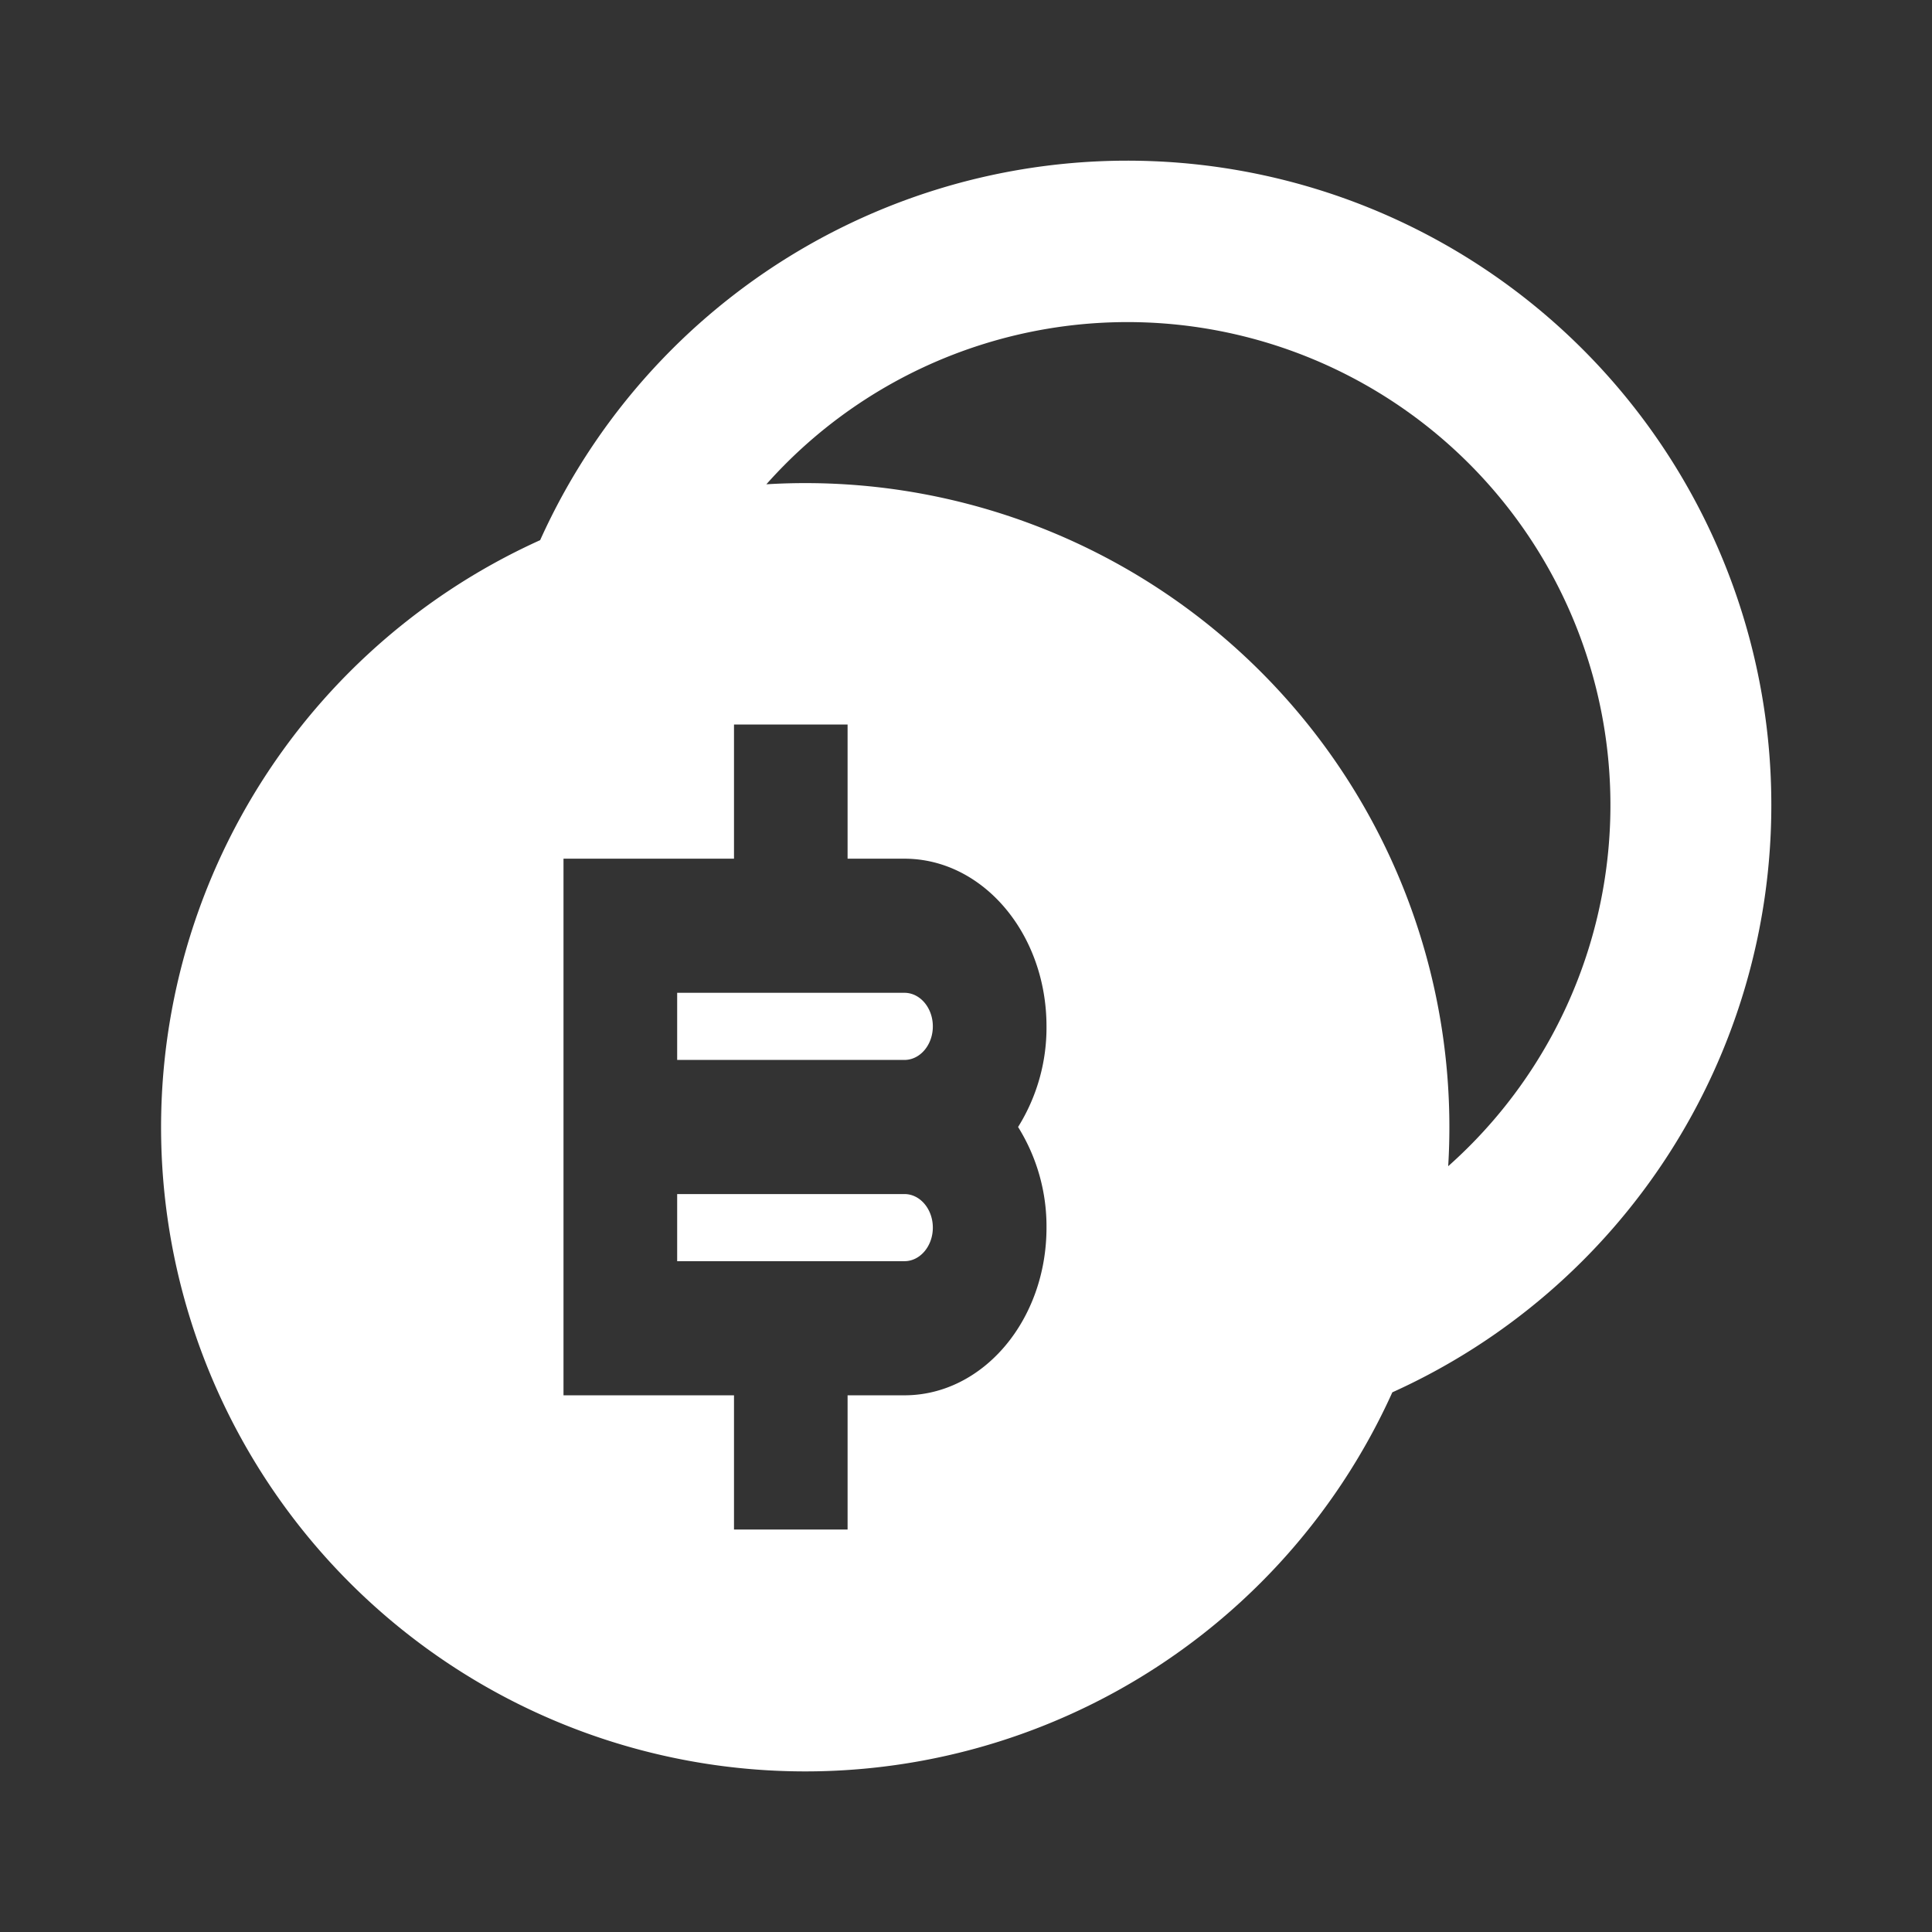
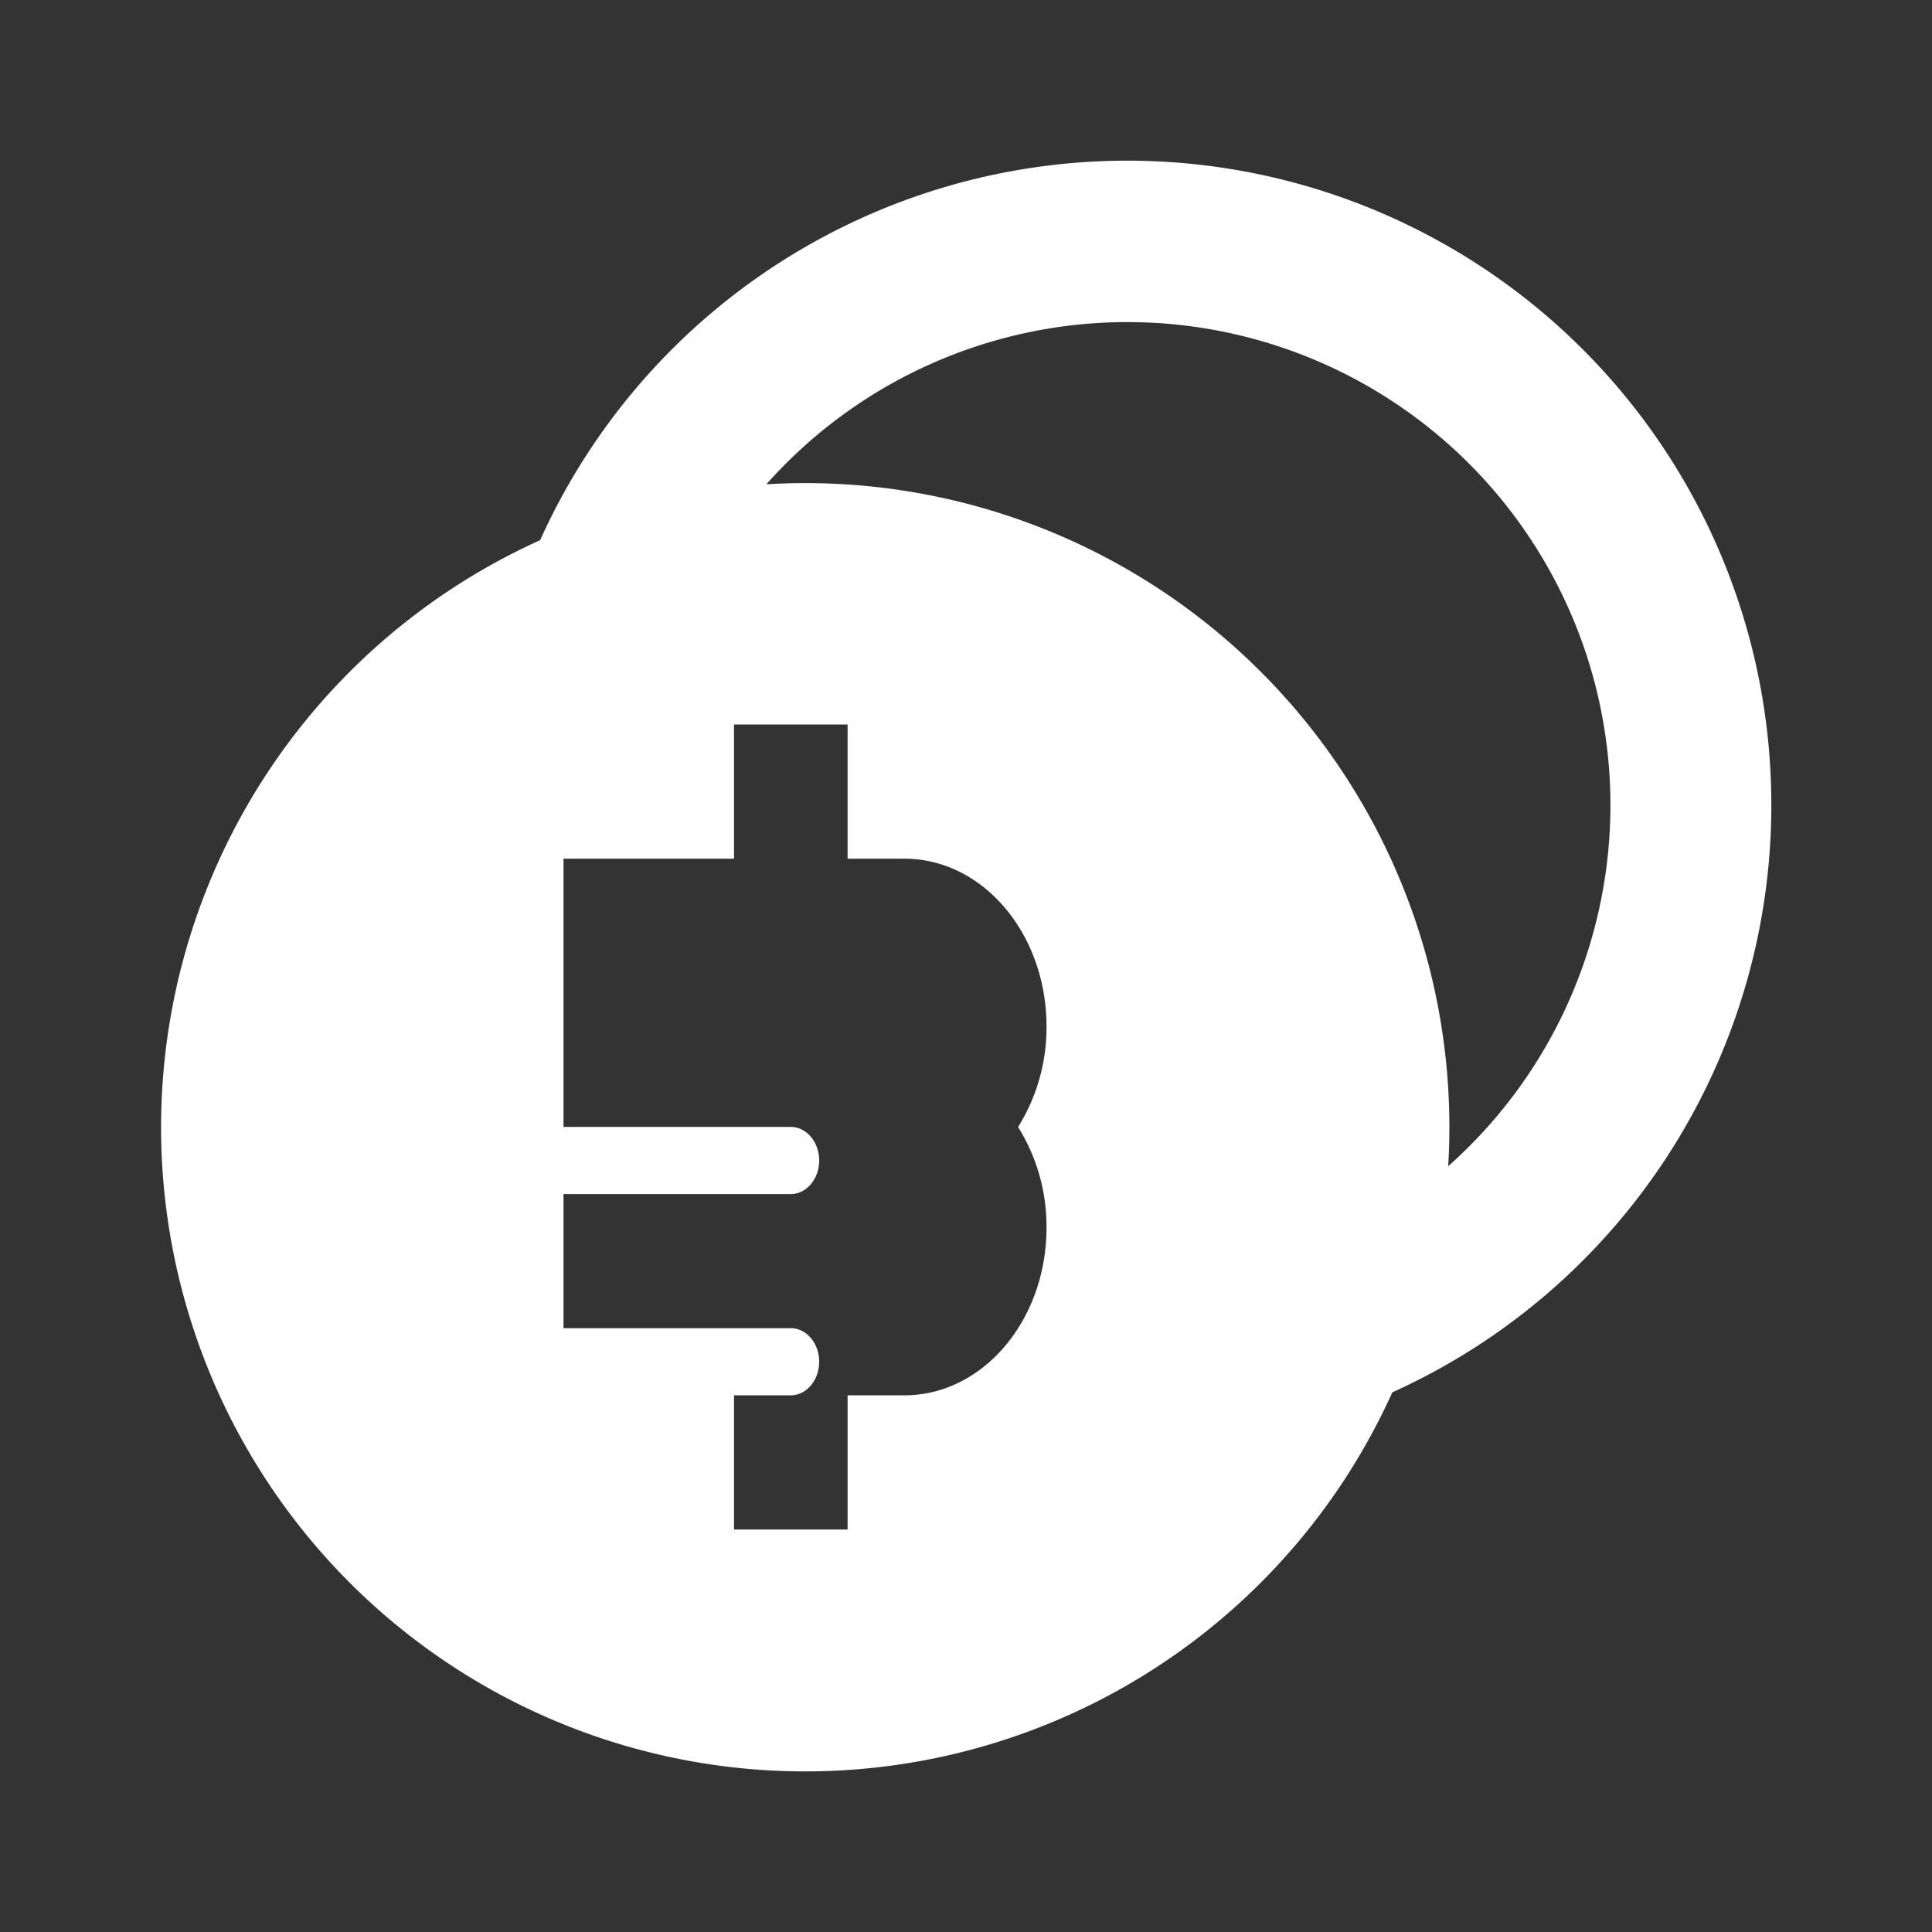
<svg xmlns="http://www.w3.org/2000/svg" width="24" height="24" fill="none">
  <rect width="100%" height="100%" fill="#333333" stroke="none" />
-   <path fill-rule="evenodd" clip-rule="evenodd" d="M22.004 10.003A8 8 0 0 0 6.71 6.71a8.002 8.002 0 1 0 10.586 10.586 8.002 8.002 0 0 0 4.708-7.293ZM9.52 6.016a6 6 0 1 1 8.47 8.471 8 8 0 0 0-8.47-8.471ZM7 17.333h2.118V19h1.411v-1.667h.706c.975 0 1.765-.932 1.765-2.083a2.33 2.33 0 0 0-.353-1.25A2.33 2.33 0 0 0 13 12.75c0-1.15-.79-2.083-1.765-2.083h-.706V9H9.118v1.667H7v6.666Zm1.412-1.666v-.834h2.823c.195 0 .353.187.353.417 0 .23-.158.417-.353.417H8.412Zm0-2.5v-.834h2.823c.195 0 .353.187.353.417 0 .23-.158.417-.353.417H8.412Z" fill="#fff" />
+   <path fill-rule="evenodd" clip-rule="evenodd" d="M22.004 10.003A8 8 0 0 0 6.71 6.71a8.002 8.002 0 1 0 10.586 10.586 8.002 8.002 0 0 0 4.708-7.293ZM9.52 6.016a6 6 0 1 1 8.47 8.471 8 8 0 0 0-8.47-8.471ZM7 17.333h2.118V19h1.411v-1.667h.706c.975 0 1.765-.932 1.765-2.083a2.33 2.33 0 0 0-.353-1.25A2.33 2.33 0 0 0 13 12.75c0-1.15-.79-2.083-1.765-2.083h-.706V9H9.118v1.667H7v6.666Zv-.834h2.823c.195 0 .353.187.353.417 0 .23-.158.417-.353.417H8.412Zm0-2.5v-.834h2.823c.195 0 .353.187.353.417 0 .23-.158.417-.353.417H8.412Z" fill="#fff" />
</svg>